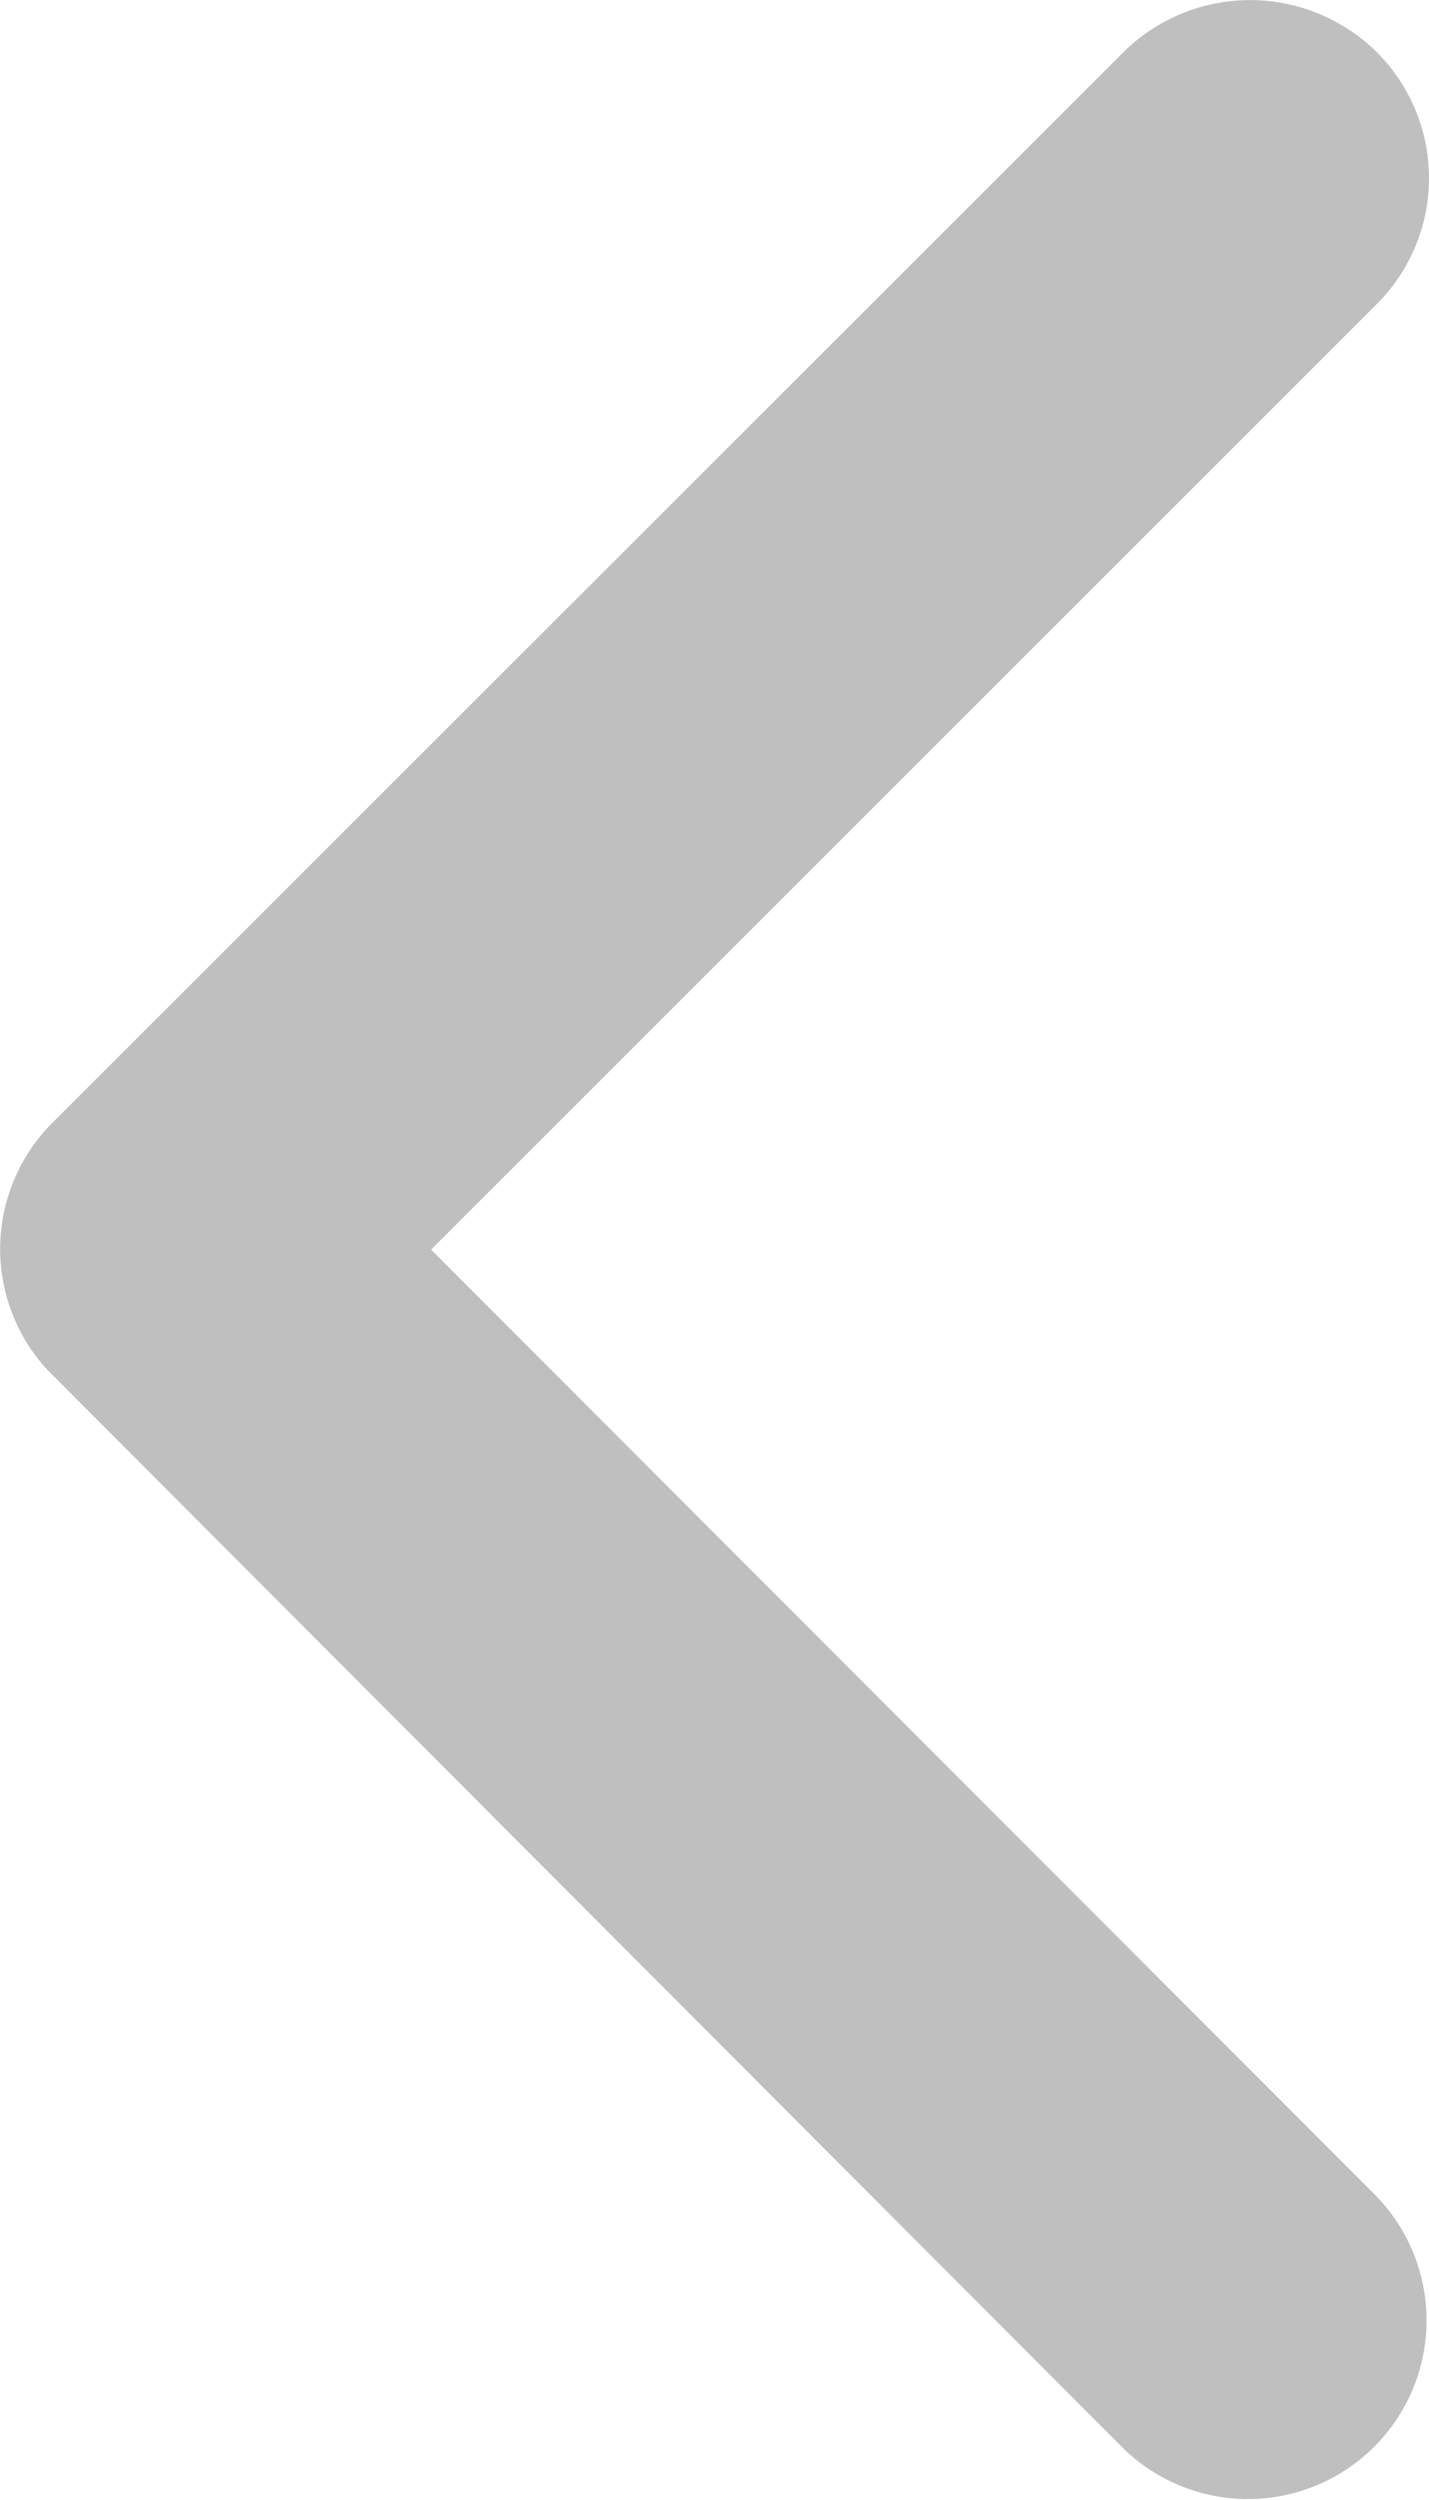
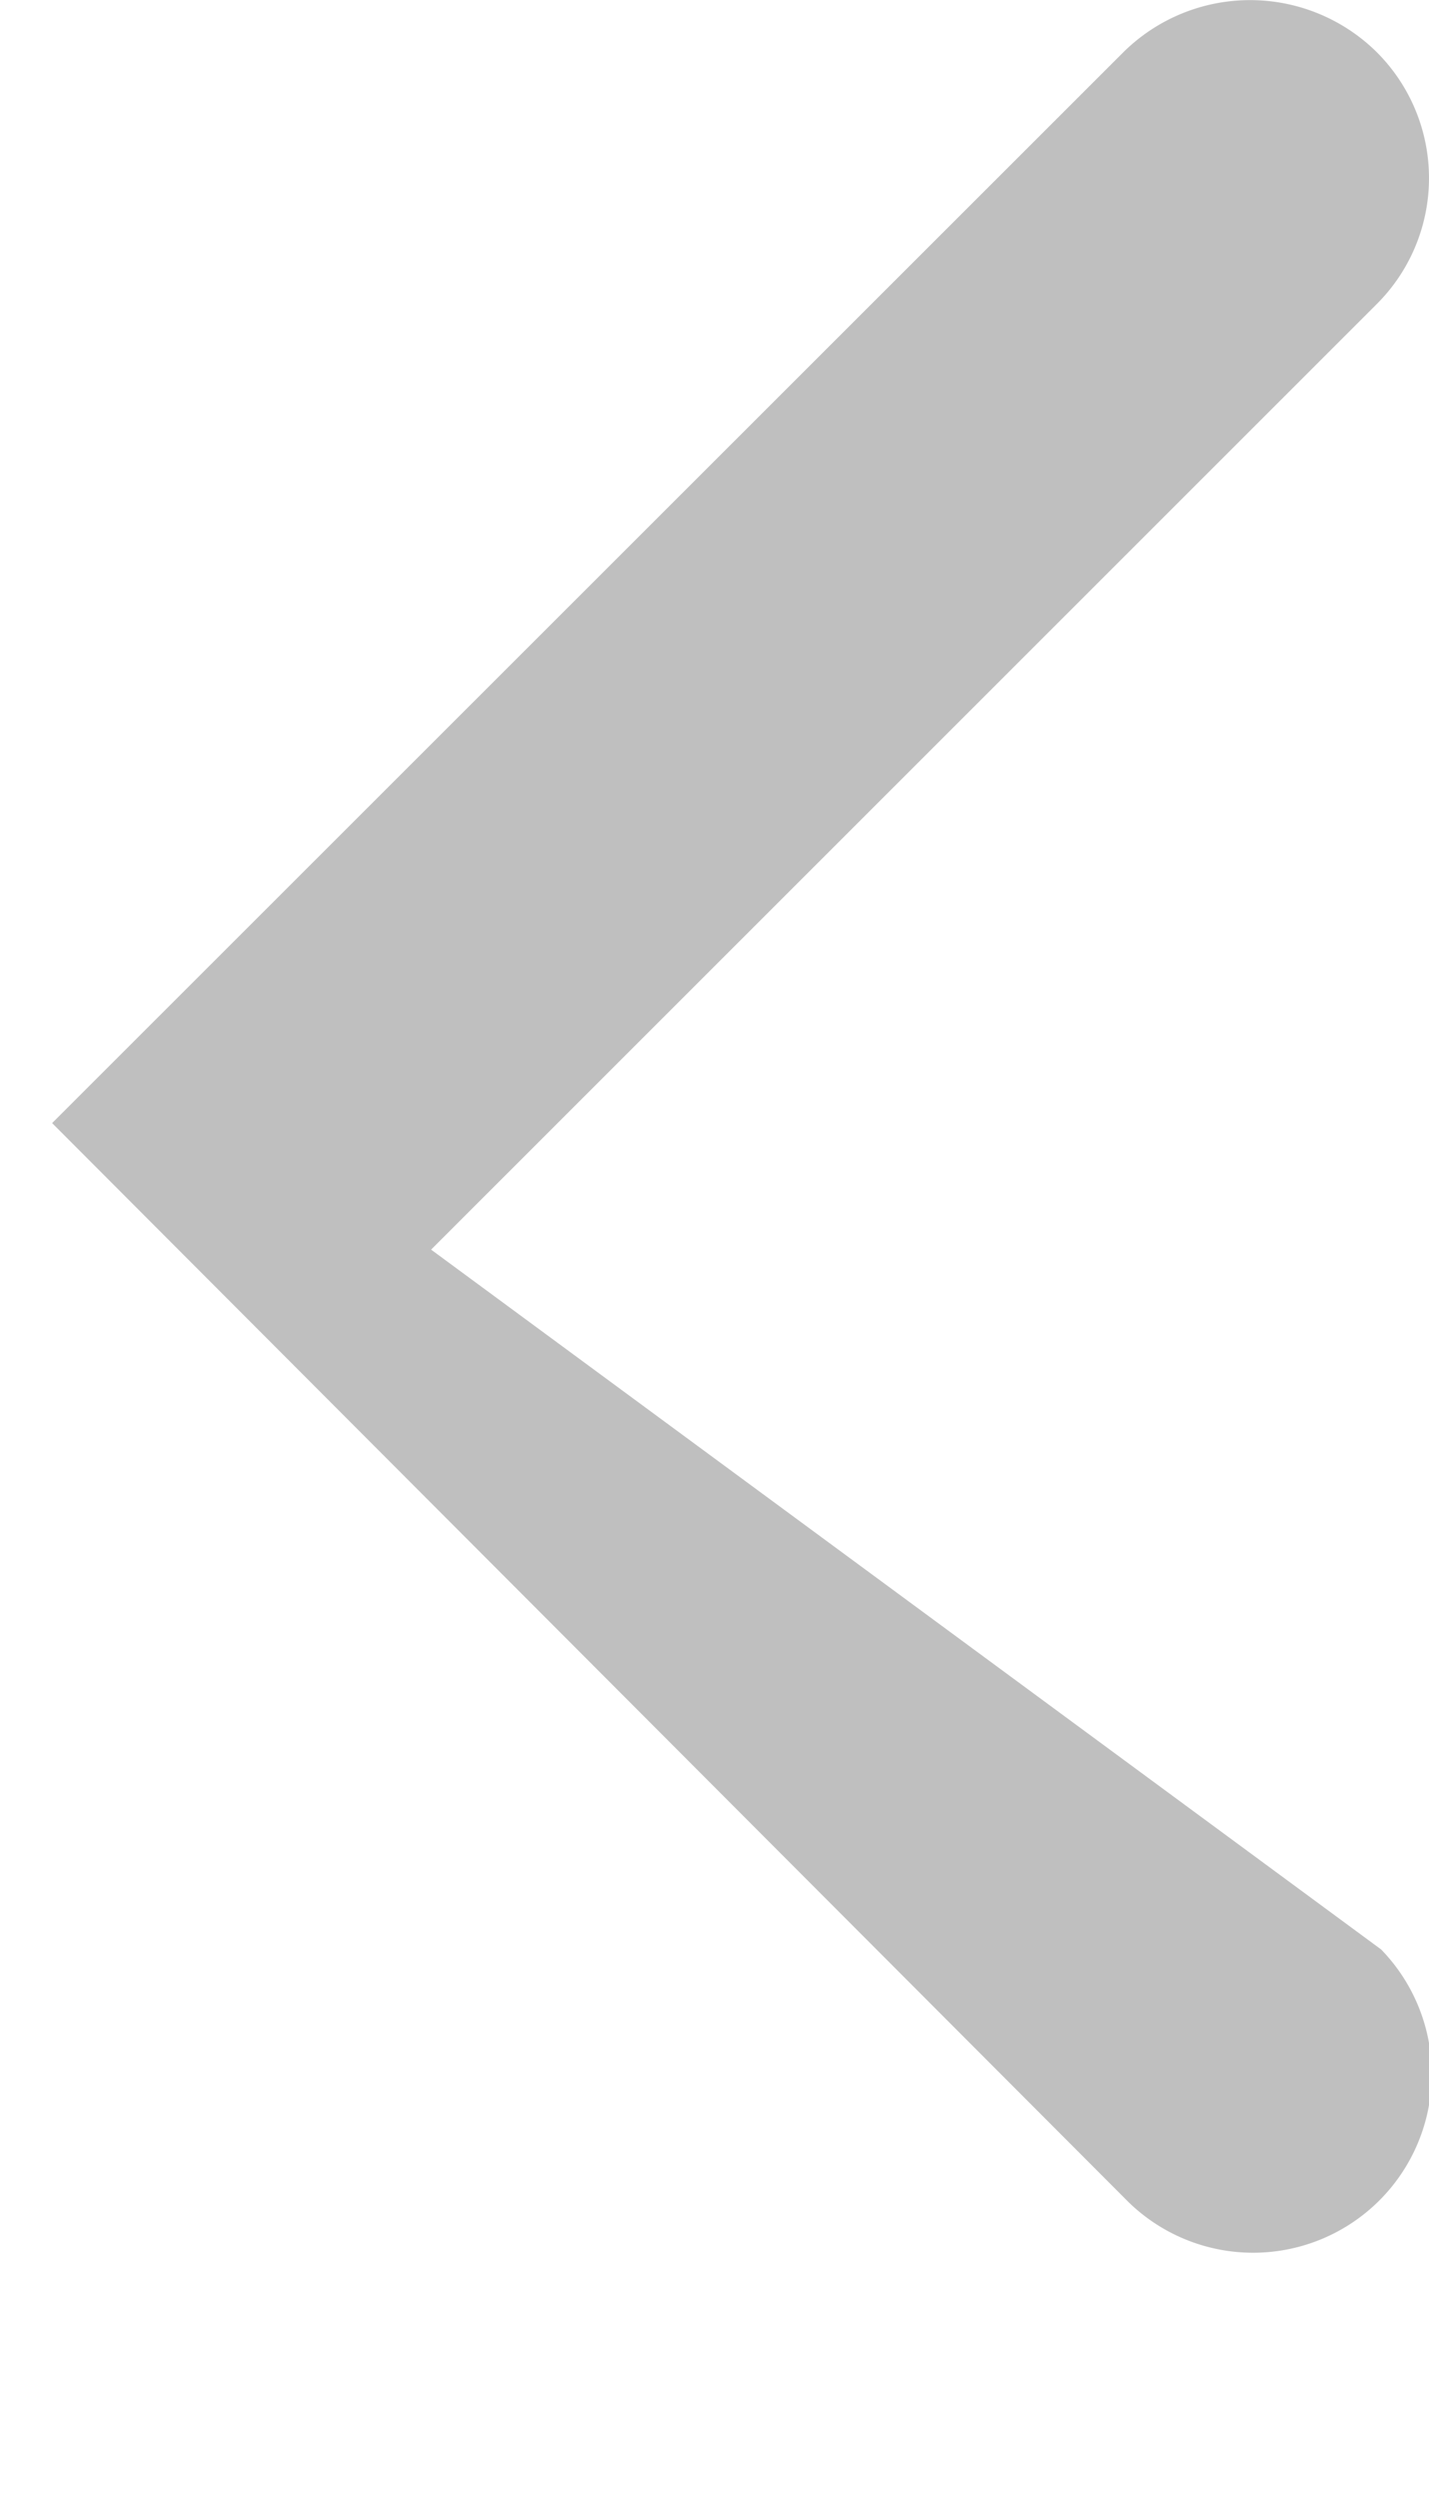
<svg xmlns="http://www.w3.org/2000/svg" width="9.129" height="15.966" viewBox="0 0 9.129 15.966">
-   <path id="arrow" d="M14,14.176,20.04,8.139a1.136,1.136,0,0,0,0-1.611,1.151,1.151,0,0,0-1.616,0l-6.845,6.84a1.139,1.139,0,0,0-.033,1.573l6.874,6.888a1.141,1.141,0,0,0,1.616-1.611Z" transform="translate(-11.246 -6.196)" fill="#bfbfbf" />
+   <path id="arrow" d="M14,14.176,20.04,8.139a1.136,1.136,0,0,0,0-1.611,1.151,1.151,0,0,0-1.616,0l-6.845,6.84l6.874,6.888a1.141,1.141,0,0,0,1.616-1.611Z" transform="translate(-11.246 -6.196)" fill="#bfbfbf" />
</svg>